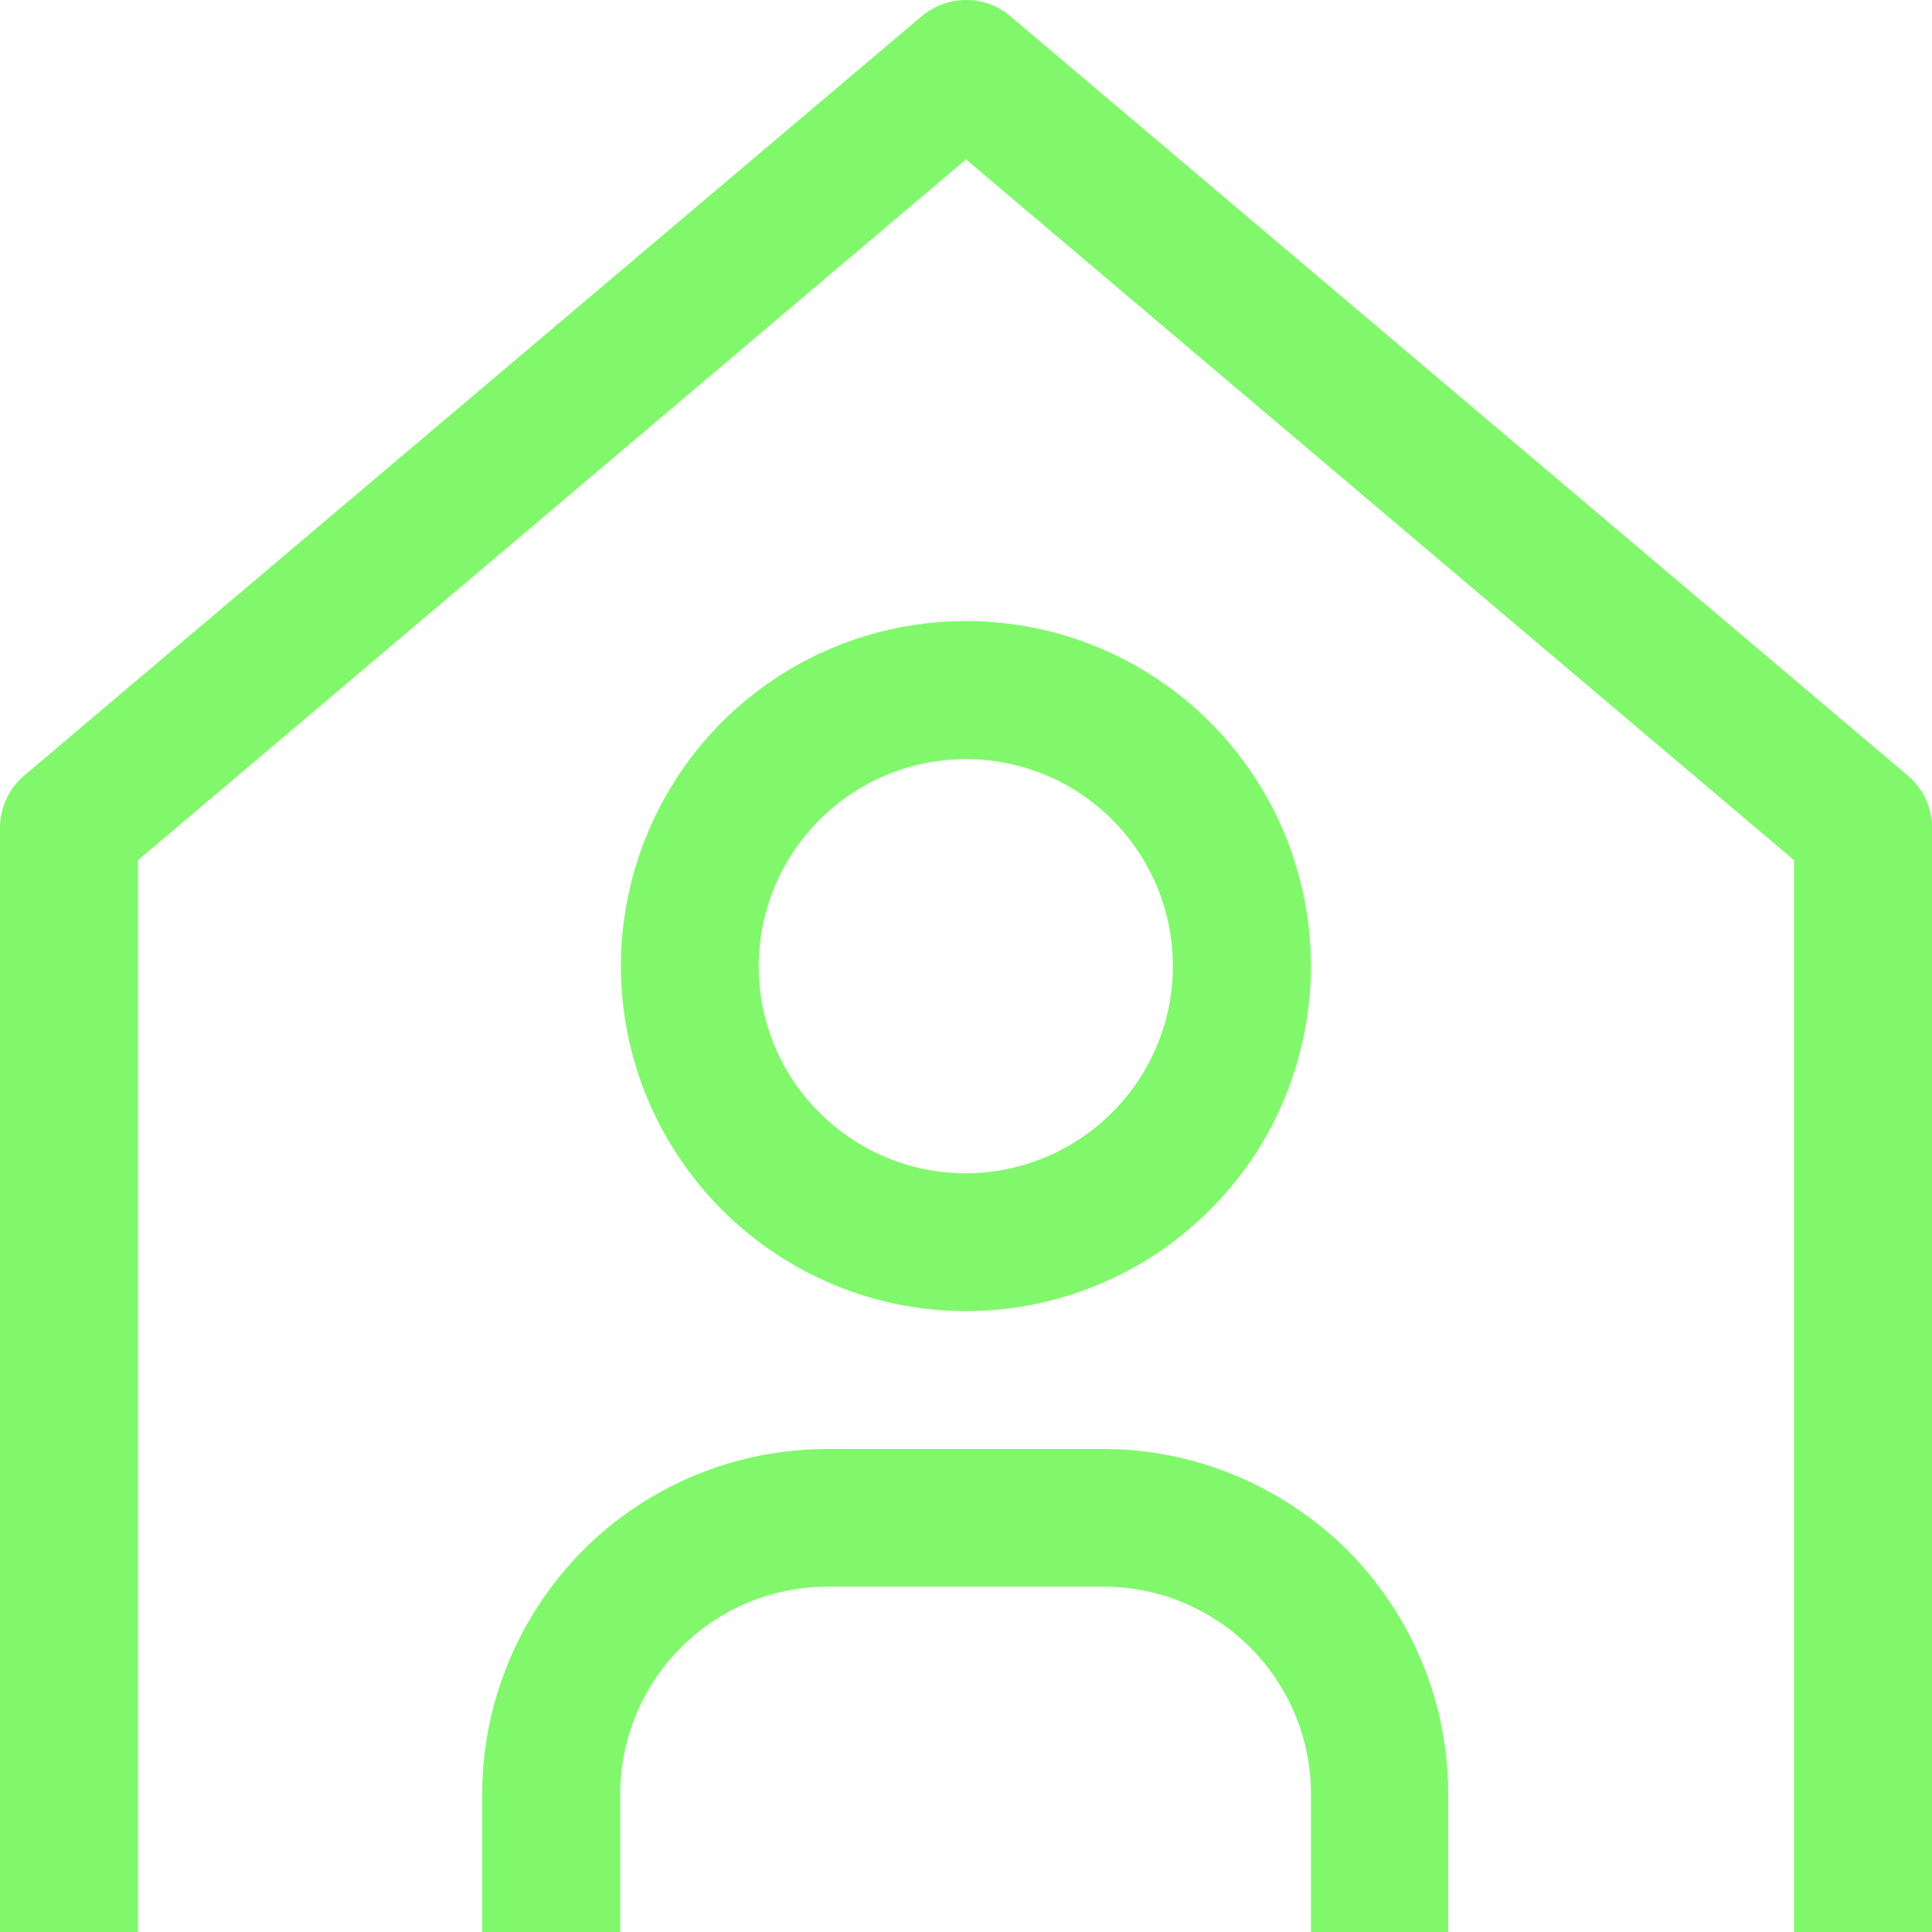
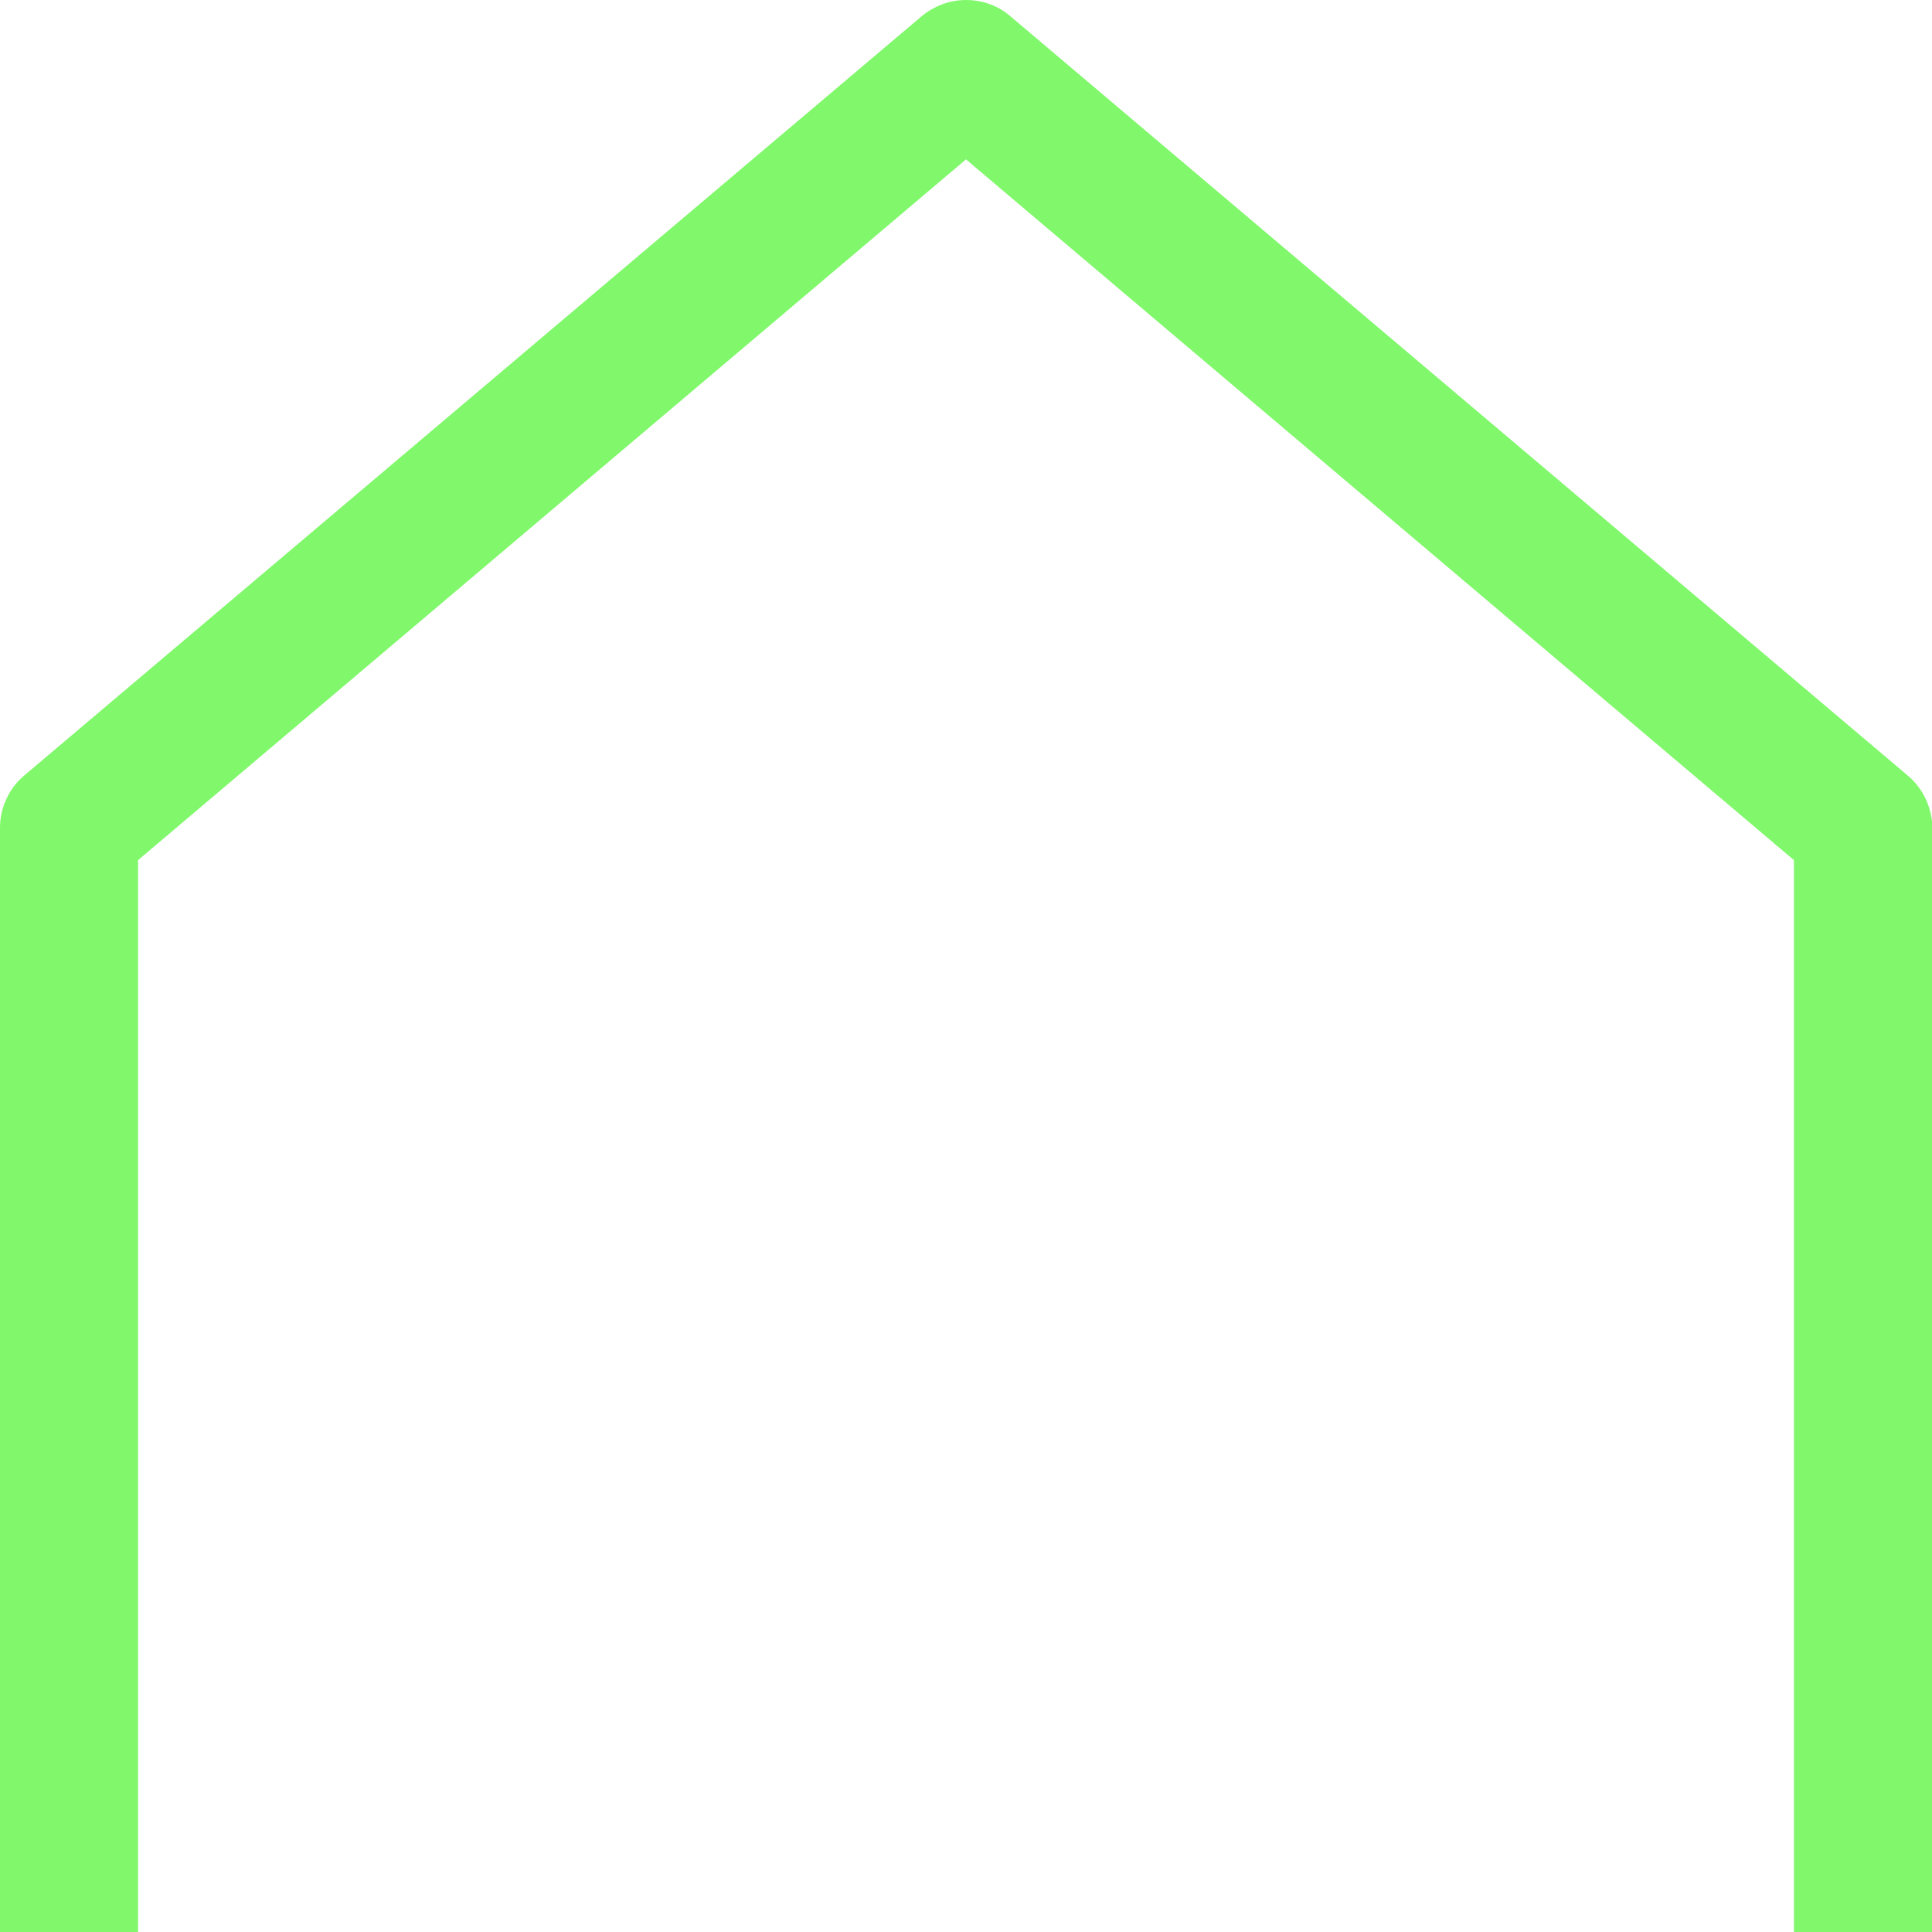
<svg xmlns="http://www.w3.org/2000/svg" id="Layer_2" data-name="Layer 2" width="48" height="48" viewBox="0 0 48 48">
  <g id="Layer_1-2" data-name="Layer 1">
    <g>
-       <path d="M24,15.43c-1.7,0-3.35.5-4.76,1.44-1.41.94-2.51,2.28-3.16,3.85-.65,1.57-.82,3.29-.49,4.95.33,1.66,1.15,3.19,2.35,4.39,1.2,1.2,2.73,2.02,4.39,2.35,1.66.33,3.39.16,4.95-.49,1.57-.65,2.9-1.75,3.85-3.16.94-1.41,1.44-3.07,1.44-4.76,0-2.27-.9-4.45-2.51-6.06-1.61-1.61-3.79-2.51-6.06-2.51ZM24,18.86c1.02,0,2.01.3,2.86.87.85.57,1.5,1.37,1.89,2.31.39.94.49,1.97.29,2.97-.2,1-.69,1.91-1.41,2.63-.72.72-1.64,1.21-2.63,1.41-1,.2-2.03.1-2.97-.29-.94-.39-1.74-1.05-2.31-1.89-.57-.85-.87-1.84-.87-2.86,0-1.36.54-2.67,1.51-3.64s2.27-1.51,3.64-1.51M36,48h-3.43v-3.43c0-1.36-.54-2.67-1.51-3.64-.96-.96-2.27-1.51-3.64-1.51h-6.86c-1.36,0-2.67.54-3.64,1.51-.96.96-1.51,2.27-1.51,3.64v3.43h-3.43v-3.43c0-2.27.91-4.45,2.51-6.06,1.61-1.61,3.79-2.51,6.06-2.51h6.86c2.27,0,4.45.91,6.06,2.51,1.61,1.61,2.51,3.79,2.51,6.06v3.43Z" fill="#81f86c" />
      <path d="M48,48h-3.43v-26.63L24,3.96,3.43,21.37v26.63H0v-27.43c0-.25.05-.49.16-.72.1-.23.26-.43.45-.59L22.89.41c.31-.26.7-.41,1.11-.41s.8.14,1.11.41l22.29,18.86c.19.16.34.36.45.59.1.23.16.47.16.72v27.43Z" fill="#81f86c" />
    </g>
  </g>
</svg>